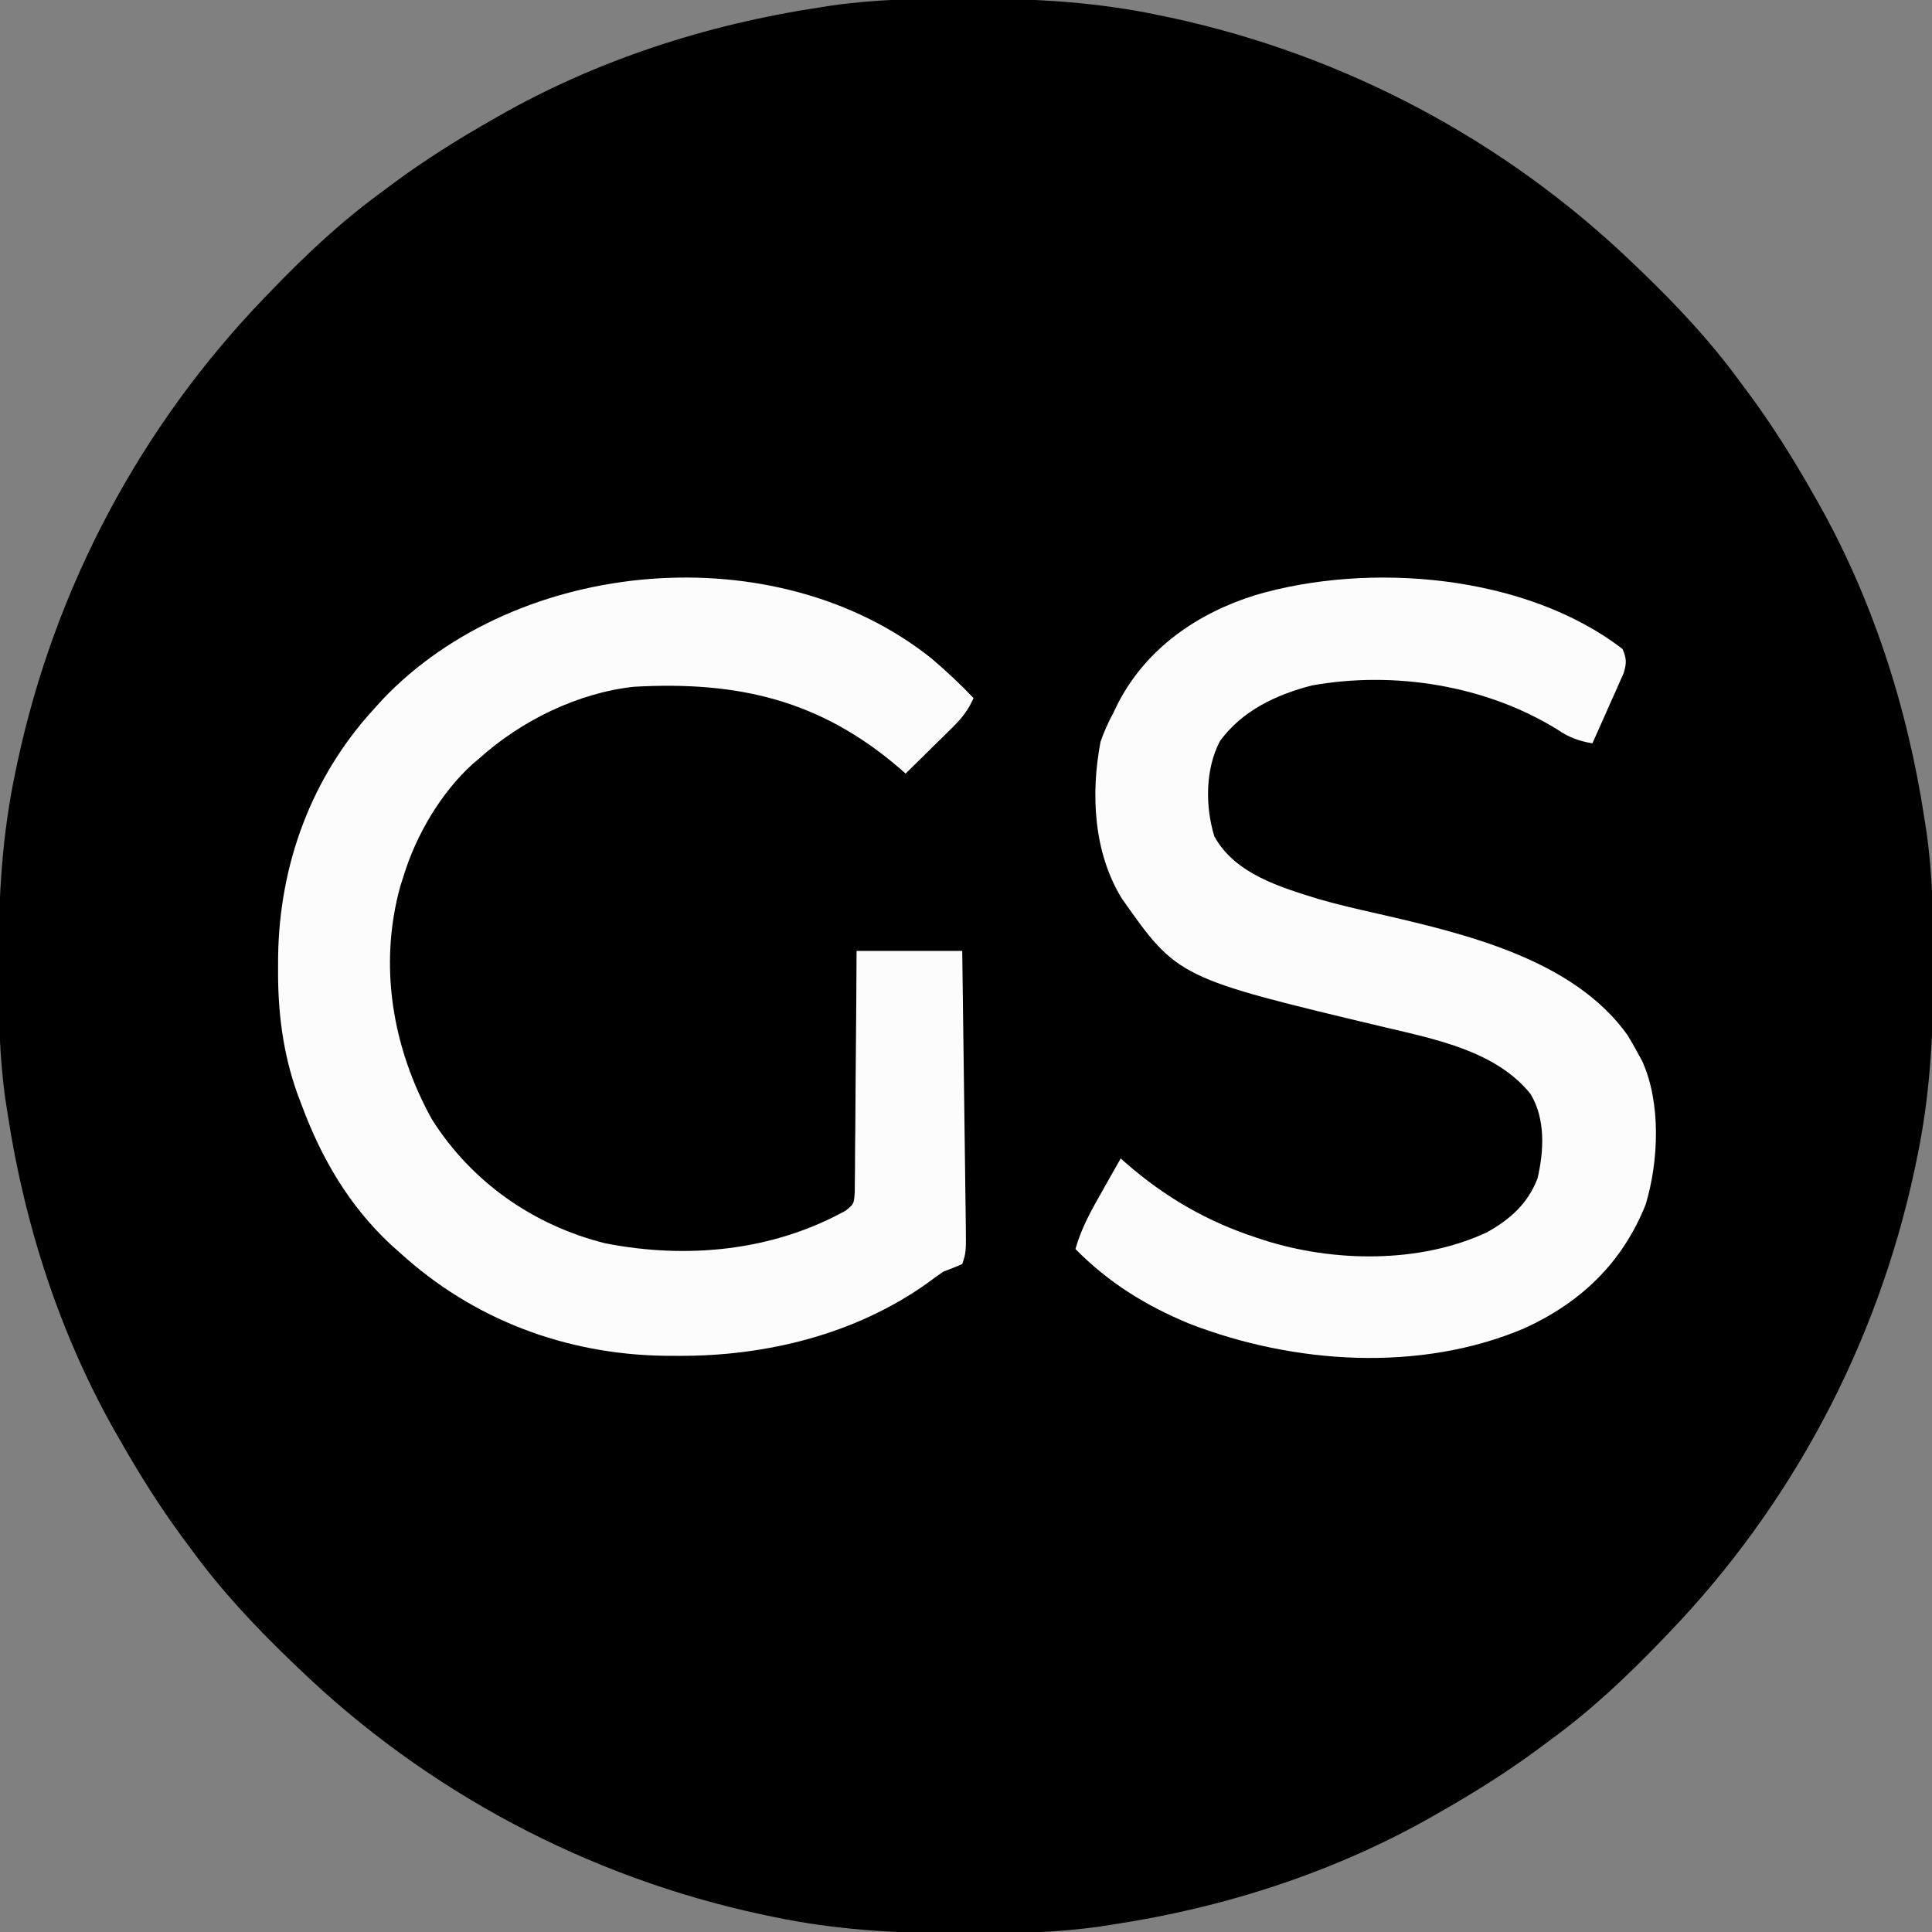
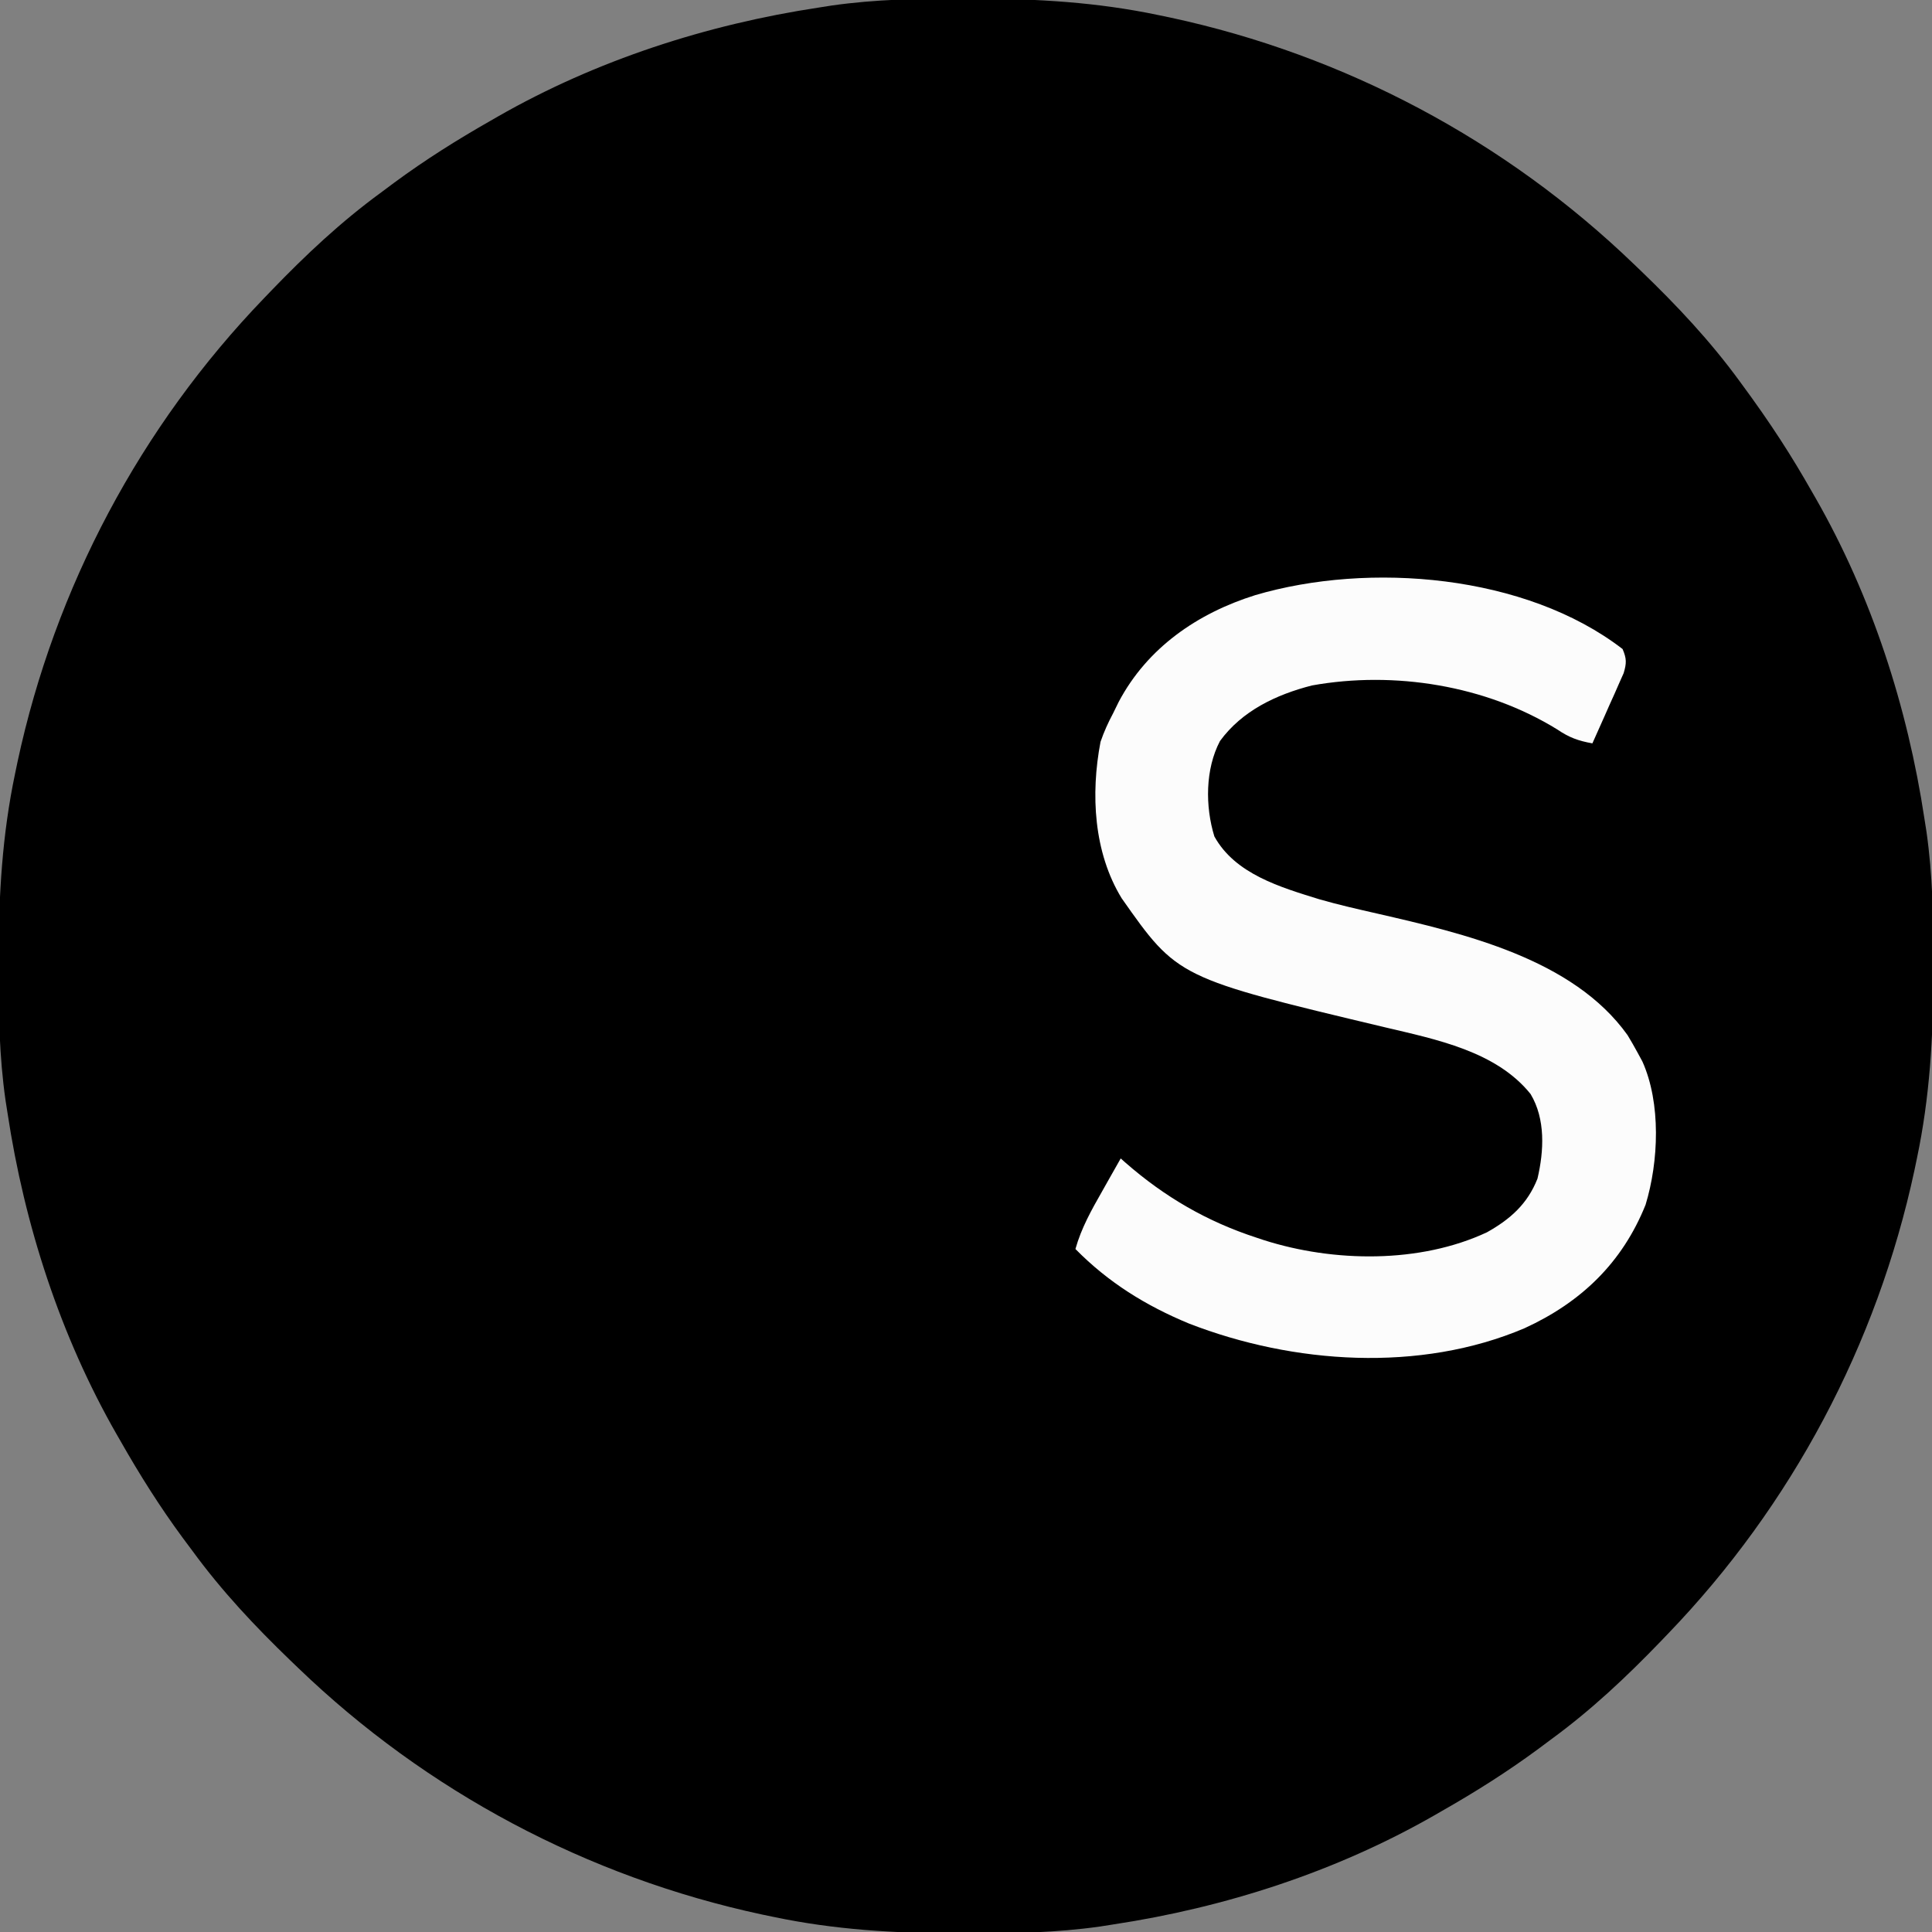
<svg xmlns="http://www.w3.org/2000/svg" version="1.1" width="512" height="512">
  <rect width="100%" height="100%" fill="#808080" stroke="none" />
-   <path d="M0 0 C1.012 0.001 2.024 0.001 3.067 0.002 C19.599 0.042 35.524 0.958 51.75 4.375 C52.781 4.589 53.812 4.804 54.875 5.024 C101.107 14.95 143.722 37.601 177.75 70.375 C178.739 71.323 178.739 71.323 179.748 72.291 C189.236 81.435 197.976 90.732 205.75 101.375 C206.608 102.526 207.466 103.677 208.324 104.828 C214.362 113.019 219.721 121.533 224.75 130.375 C225.114 131.007 225.479 131.639 225.854 132.29 C240.785 158.375 250.264 187.711 254.75 217.375 C254.927 218.497 255.103 219.62 255.285 220.776 C256.942 232.389 257.149 243.907 257.125 255.625 C257.124 257.143 257.124 257.143 257.123 258.692 C257.083 275.224 256.167 291.149 252.75 307.375 C252.429 308.922 252.429 308.922 252.101 310.5 C242.175 356.732 219.524 399.347 186.75 433.375 C186.118 434.034 185.486 434.694 184.834 435.373 C175.69 444.861 166.393 453.601 155.75 461.375 C154.599 462.233 153.448 463.091 152.297 463.949 C144.106 469.987 135.592 475.346 126.75 480.375 C126.118 480.739 125.486 481.104 124.835 481.479 C98.75 496.41 69.414 505.889 39.75 510.375 C38.628 510.552 37.505 510.728 36.349 510.91 C24.736 512.567 13.218 512.774 1.5 512.75 C-0.018 512.749 -0.018 512.749 -1.567 512.748 C-18.099 512.708 -34.024 511.792 -50.25 508.375 C-51.797 508.054 -51.797 508.054 -53.375 507.726 C-99.607 497.8 -142.222 475.149 -176.25 442.375 C-176.909 441.743 -177.569 441.111 -178.248 440.459 C-187.736 431.315 -196.476 422.018 -204.25 411.375 C-205.108 410.224 -205.966 409.073 -206.824 407.922 C-212.862 399.731 -218.221 391.217 -223.25 382.375 C-223.614 381.743 -223.979 381.111 -224.354 380.46 C-239.285 354.375 -248.764 325.039 -253.25 295.375 C-253.515 293.691 -253.515 293.691 -253.785 291.974 C-255.442 280.361 -255.649 268.843 -255.625 257.125 C-255.624 256.113 -255.624 255.101 -255.623 254.058 C-255.583 237.526 -254.667 221.601 -251.25 205.375 C-251.036 204.344 -250.821 203.312 -250.601 202.25 C-240.675 156.018 -218.024 113.403 -185.25 79.375 C-184.618 78.716 -183.986 78.056 -183.334 77.377 C-174.19 67.889 -164.893 59.149 -154.25 51.375 C-153.099 50.517 -151.948 49.659 -150.797 48.801 C-142.606 42.763 -134.092 37.404 -125.25 32.375 C-124.618 32.011 -123.986 31.646 -123.335 31.271 C-97.25 16.34 -67.914 6.861 -38.25 2.375 C-37.128 2.198 -36.005 2.022 -34.849 1.84 C-23.236 0.183 -11.718 -0.024 0 0 Z " fill="#000000" transform="translate(255.25,-0.375)" />
-   <path d="M0 0 C3.878 3.311 7.553 6.739 11.062 10.438 C9.636 13.696 7.895 15.84 5.367 18.328 C4.294 19.392 4.294 19.392 3.199 20.477 C2.453 21.206 1.706 21.936 0.938 22.688 C0.183 23.433 -0.571 24.178 -1.348 24.945 C-3.207 26.781 -5.07 28.611 -6.938 30.438 C-7.387 30.046 -7.836 29.654 -8.3 29.25 C-29.442 10.951 -51.362 5.886 -78.938 7.438 C-93.833 9.057 -108.858 16.445 -119.938 26.438 C-120.524 26.933 -121.111 27.427 -121.715 27.938 C-130.067 35.513 -136.64 46.697 -139.938 57.438 C-140.234 58.362 -140.53 59.286 -140.836 60.238 C-146.684 81.35 -142.918 103.235 -132.461 122.102 C-121.955 138.712 -105.574 150.162 -86.535 154.93 C-64.869 159.165 -42.198 157.001 -22.793 146.249 C-20.662 144.519 -20.662 144.519 -20.419 141.533 C-20.41 140.35 -20.401 139.166 -20.392 137.947 C-20.381 137.293 -20.371 136.639 -20.36 135.965 C-20.331 133.806 -20.329 131.648 -20.328 129.488 C-20.313 127.99 -20.296 126.493 -20.278 124.995 C-20.234 121.054 -20.214 117.114 -20.199 113.173 C-20.18 109.151 -20.138 105.129 -20.098 101.107 C-20.022 93.217 -19.974 85.328 -19.938 77.438 C-10.697 77.438 -1.458 77.438 8.062 77.438 C8.193 87.425 8.324 97.413 8.454 107.401 C8.514 112.038 8.575 116.676 8.635 121.313 C8.694 125.787 8.752 130.261 8.81 134.735 C8.833 136.443 8.855 138.152 8.877 139.86 C8.909 142.25 8.94 144.639 8.971 147.029 C8.98 147.738 8.989 148.447 8.999 149.178 C9.104 157.313 9.104 157.313 8.062 160.438 C6.415 161.15 4.745 161.811 3.062 162.438 C1.555 163.46 0.077 164.525 -1.375 165.625 C-20.45 179.106 -44.03 184.866 -67.188 184.75 C-68.373 184.744 -69.558 184.739 -70.779 184.733 C-96.965 184.371 -121.525 175.159 -140.938 157.438 C-141.777 156.691 -142.616 155.945 -143.48 155.176 C-154.458 144.879 -161.724 132.456 -166.938 118.438 C-167.327 117.408 -167.716 116.378 -168.117 115.316 C-171.988 104.454 -173.312 93.686 -173.25 82.188 C-173.245 81.098 -173.24 80.009 -173.235 78.887 C-172.884 54.537 -164.447 31.466 -147.938 13.438 C-147.167 12.585 -146.396 11.733 -145.602 10.855 C-109.66 -27.005 -41.157 -32.97 0 0 Z " fill="#FCFCFC" transform="translate(246.938,174.562)" />
+   <path d="M0 0 C1.012 0.001 2.024 0.001 3.067 0.002 C19.599 0.042 35.524 0.958 51.75 4.375 C52.781 4.589 53.812 4.804 54.875 5.024 C101.107 14.95 143.722 37.601 177.75 70.375 C178.739 71.323 178.739 71.323 179.748 72.291 C189.236 81.435 197.976 90.732 205.75 101.375 C214.362 113.019 219.721 121.533 224.75 130.375 C225.114 131.007 225.479 131.639 225.854 132.29 C240.785 158.375 250.264 187.711 254.75 217.375 C254.927 218.497 255.103 219.62 255.285 220.776 C256.942 232.389 257.149 243.907 257.125 255.625 C257.124 257.143 257.124 257.143 257.123 258.692 C257.083 275.224 256.167 291.149 252.75 307.375 C252.429 308.922 252.429 308.922 252.101 310.5 C242.175 356.732 219.524 399.347 186.75 433.375 C186.118 434.034 185.486 434.694 184.834 435.373 C175.69 444.861 166.393 453.601 155.75 461.375 C154.599 462.233 153.448 463.091 152.297 463.949 C144.106 469.987 135.592 475.346 126.75 480.375 C126.118 480.739 125.486 481.104 124.835 481.479 C98.75 496.41 69.414 505.889 39.75 510.375 C38.628 510.552 37.505 510.728 36.349 510.91 C24.736 512.567 13.218 512.774 1.5 512.75 C-0.018 512.749 -0.018 512.749 -1.567 512.748 C-18.099 512.708 -34.024 511.792 -50.25 508.375 C-51.797 508.054 -51.797 508.054 -53.375 507.726 C-99.607 497.8 -142.222 475.149 -176.25 442.375 C-176.909 441.743 -177.569 441.111 -178.248 440.459 C-187.736 431.315 -196.476 422.018 -204.25 411.375 C-205.108 410.224 -205.966 409.073 -206.824 407.922 C-212.862 399.731 -218.221 391.217 -223.25 382.375 C-223.614 381.743 -223.979 381.111 -224.354 380.46 C-239.285 354.375 -248.764 325.039 -253.25 295.375 C-253.515 293.691 -253.515 293.691 -253.785 291.974 C-255.442 280.361 -255.649 268.843 -255.625 257.125 C-255.624 256.113 -255.624 255.101 -255.623 254.058 C-255.583 237.526 -254.667 221.601 -251.25 205.375 C-251.036 204.344 -250.821 203.312 -250.601 202.25 C-240.675 156.018 -218.024 113.403 -185.25 79.375 C-184.618 78.716 -183.986 78.056 -183.334 77.377 C-174.19 67.889 -164.893 59.149 -154.25 51.375 C-153.099 50.517 -151.948 49.659 -150.797 48.801 C-142.606 42.763 -134.092 37.404 -125.25 32.375 C-124.618 32.011 -123.986 31.646 -123.335 31.271 C-97.25 16.34 -67.914 6.861 -38.25 2.375 C-37.128 2.198 -36.005 2.022 -34.849 1.84 C-23.236 0.183 -11.718 -0.024 0 0 Z " fill="#000000" transform="translate(255.25,-0.375)" />
  <path d="M0 0 C1.08 2.532 1.082 3.726 0.287 6.382 C-0.095 7.241 -0.477 8.1 -0.871 8.984 C-1.485 10.386 -1.485 10.386 -2.111 11.816 C-2.549 12.784 -2.987 13.753 -3.438 14.75 C-3.871 15.734 -4.305 16.717 -4.752 17.73 C-5.824 20.158 -6.907 22.581 -8 25 C-11.756 24.326 -14.146 23.455 -17.312 21.312 C-36.223 9.623 -60.534 5.729 -82.336 9.656 C-91.771 12.072 -100.829 16.346 -106.688 24.375 C-110.613 31.815 -110.63 41.715 -108.18 49.66 C-102.678 59.643 -90.636 63.13 -80.43 66.297 C-75.344 67.768 -70.184 68.93 -65.024 70.108 C-42.01 75.394 -13.144 82.074 1.312 102.312 C2.246 103.853 3.143 105.416 4 107 C4.414 107.763 4.828 108.526 5.254 109.312 C10.218 120.382 9.58 135.815 6.094 147.273 C-0.094 162.698 -11.061 173.163 -26 180 C-53.693 191.777 -87.219 189.501 -114.895 178.758 C-126.356 174.013 -136.281 167.865 -145 159 C-143.422 153.395 -140.736 148.649 -137.875 143.625 C-137.173 142.378 -137.173 142.378 -136.457 141.105 C-135.309 139.068 -134.157 137.033 -133 135 C-132.355 135.571 -132.355 135.571 -131.697 136.154 C-121.304 145.233 -110.099 151.728 -97 156 C-96.368 156.21 -95.736 156.421 -95.085 156.637 C-76.578 162.541 -53.747 162.892 -35.949 154.574 C-29.793 151.127 -25.191 147.071 -22.551 140.344 C-20.824 132.995 -20.399 124.572 -24.375 117.938 C-33.471 106.578 -49.513 103.437 -62.942 100.252 C-117.905 87.156 -117.905 87.156 -132.754 66.039 C-140.182 53.883 -140.991 38.437 -138.352 24.602 C-137.428 21.909 -136.337 19.511 -135 17 C-134.514 16.009 -134.028 15.017 -133.527 13.996 C-125.926 -0.361 -112.644 -9.485 -97.348 -14.282 C-67.179 -23.175 -25.69 -19.808 0 0 Z " fill="#FCFCFC" transform="translate(430,172)" />
</svg>